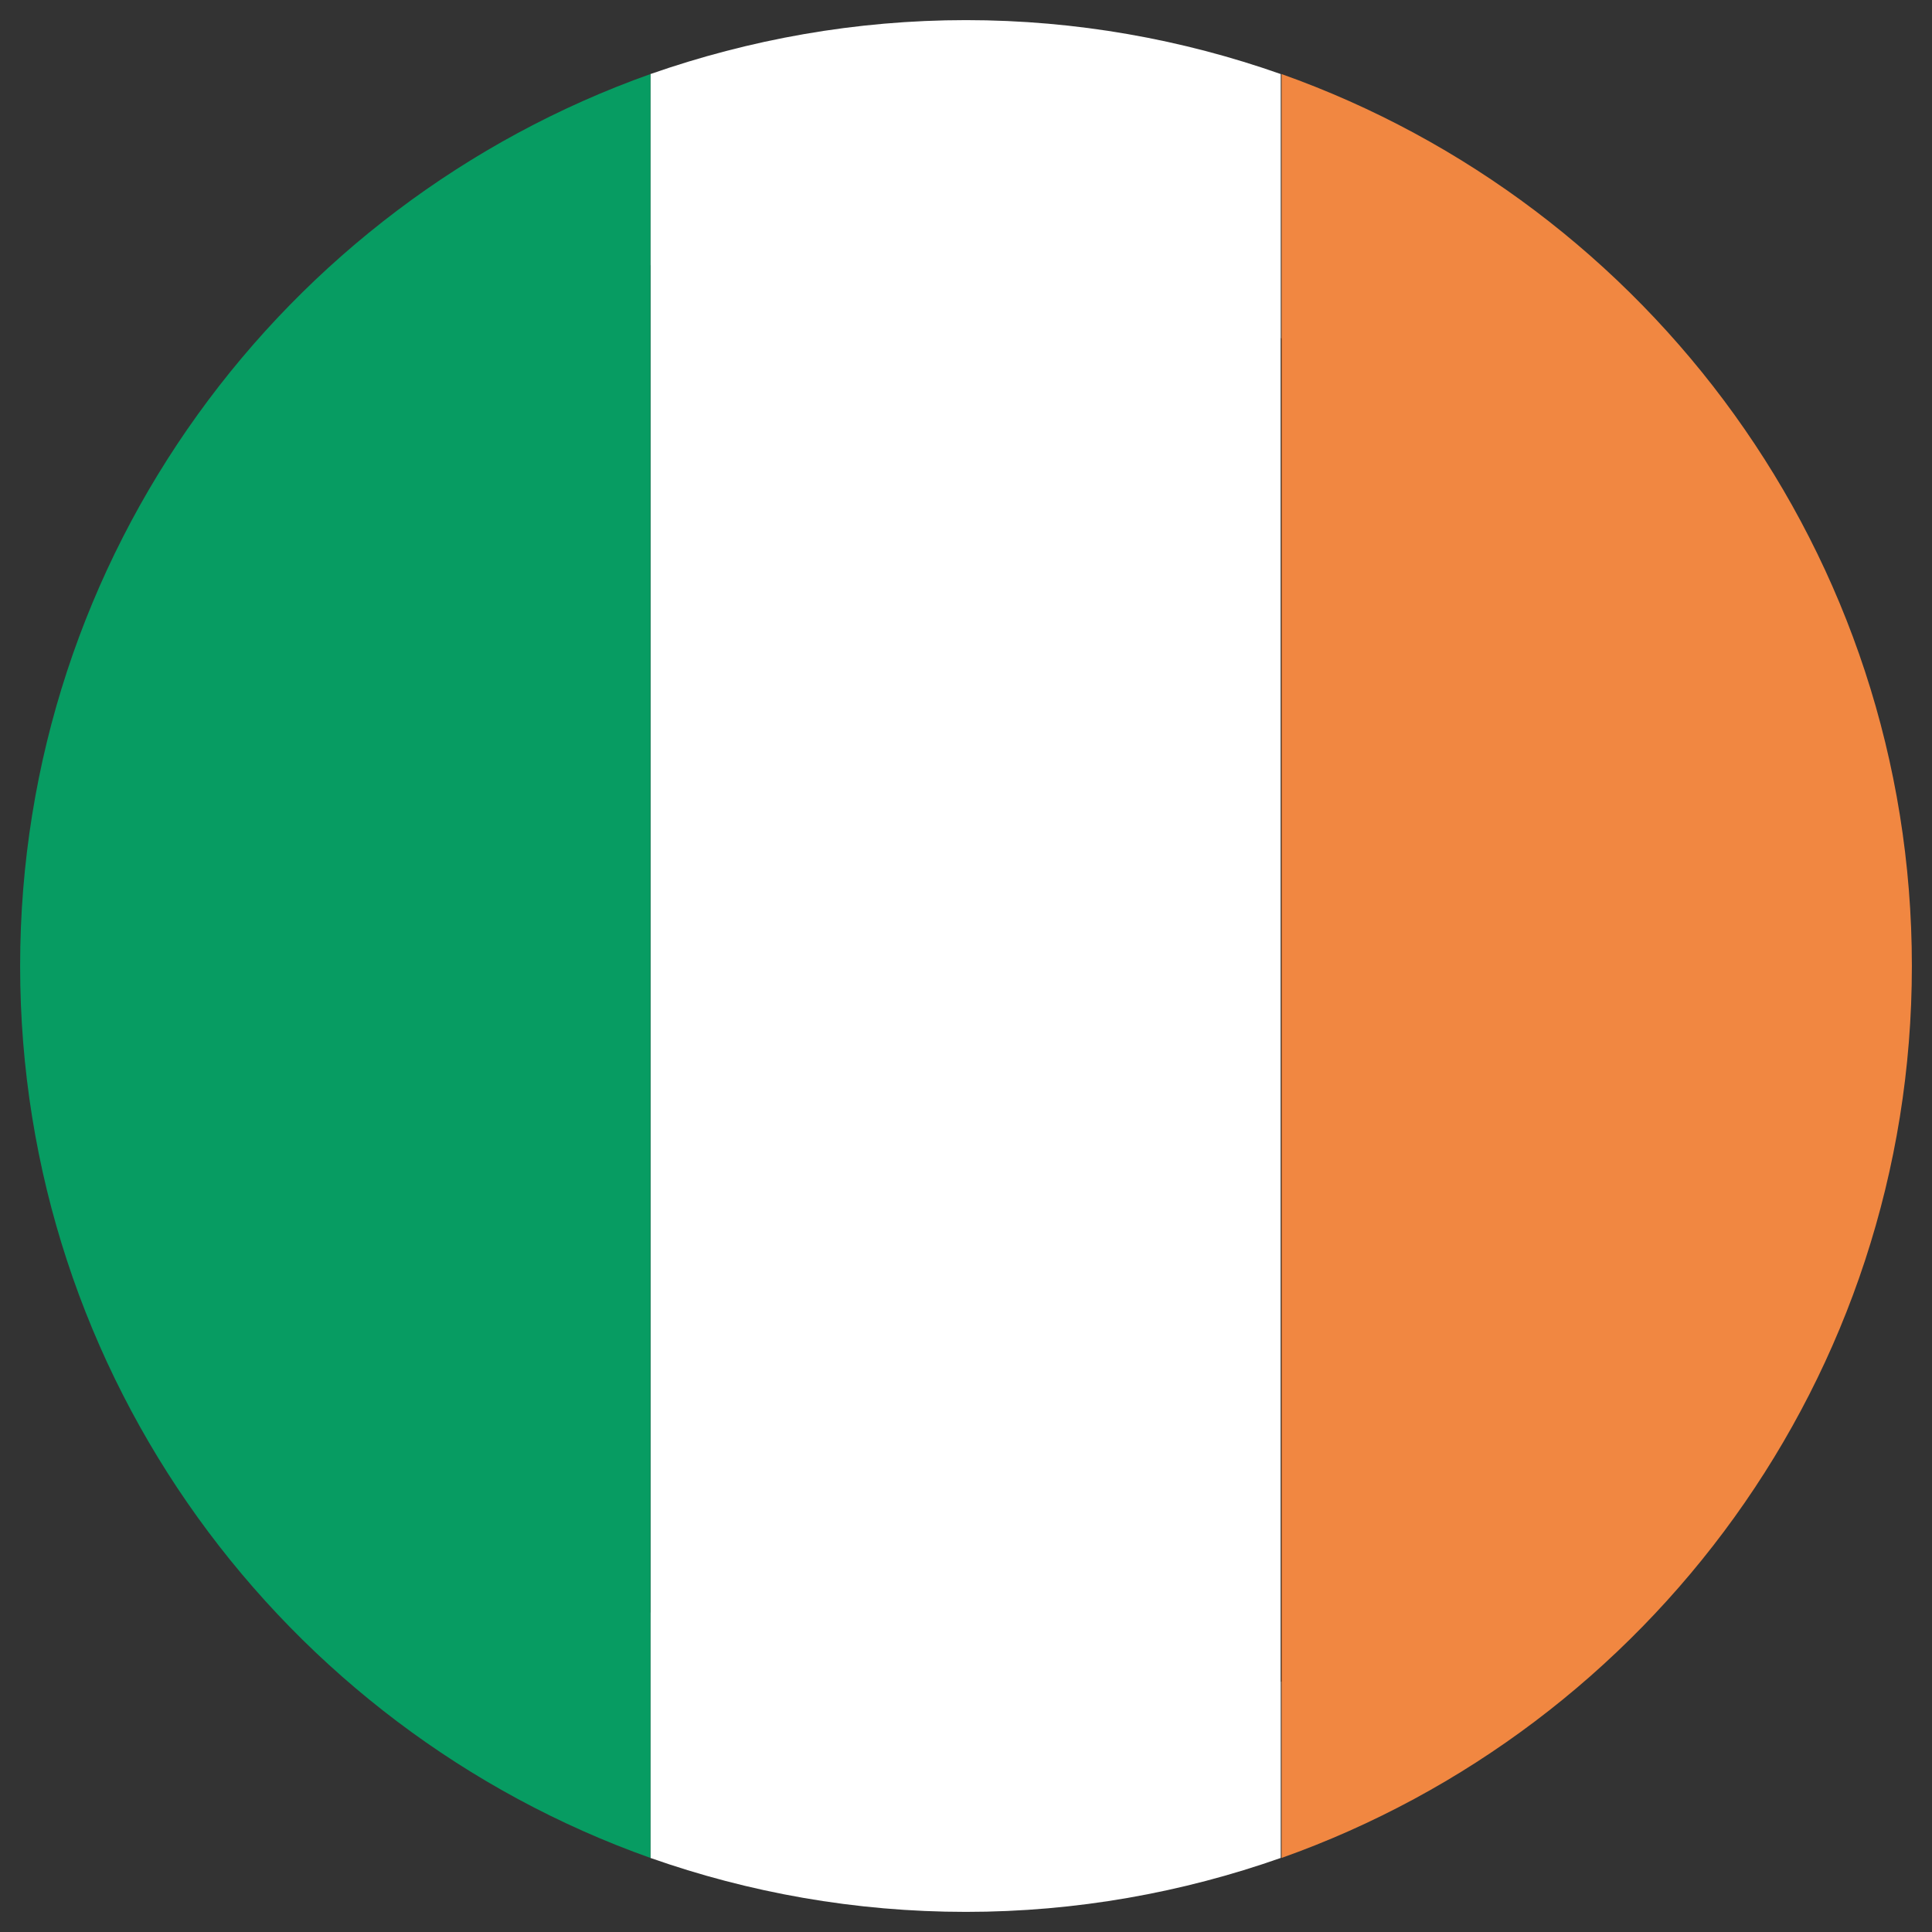
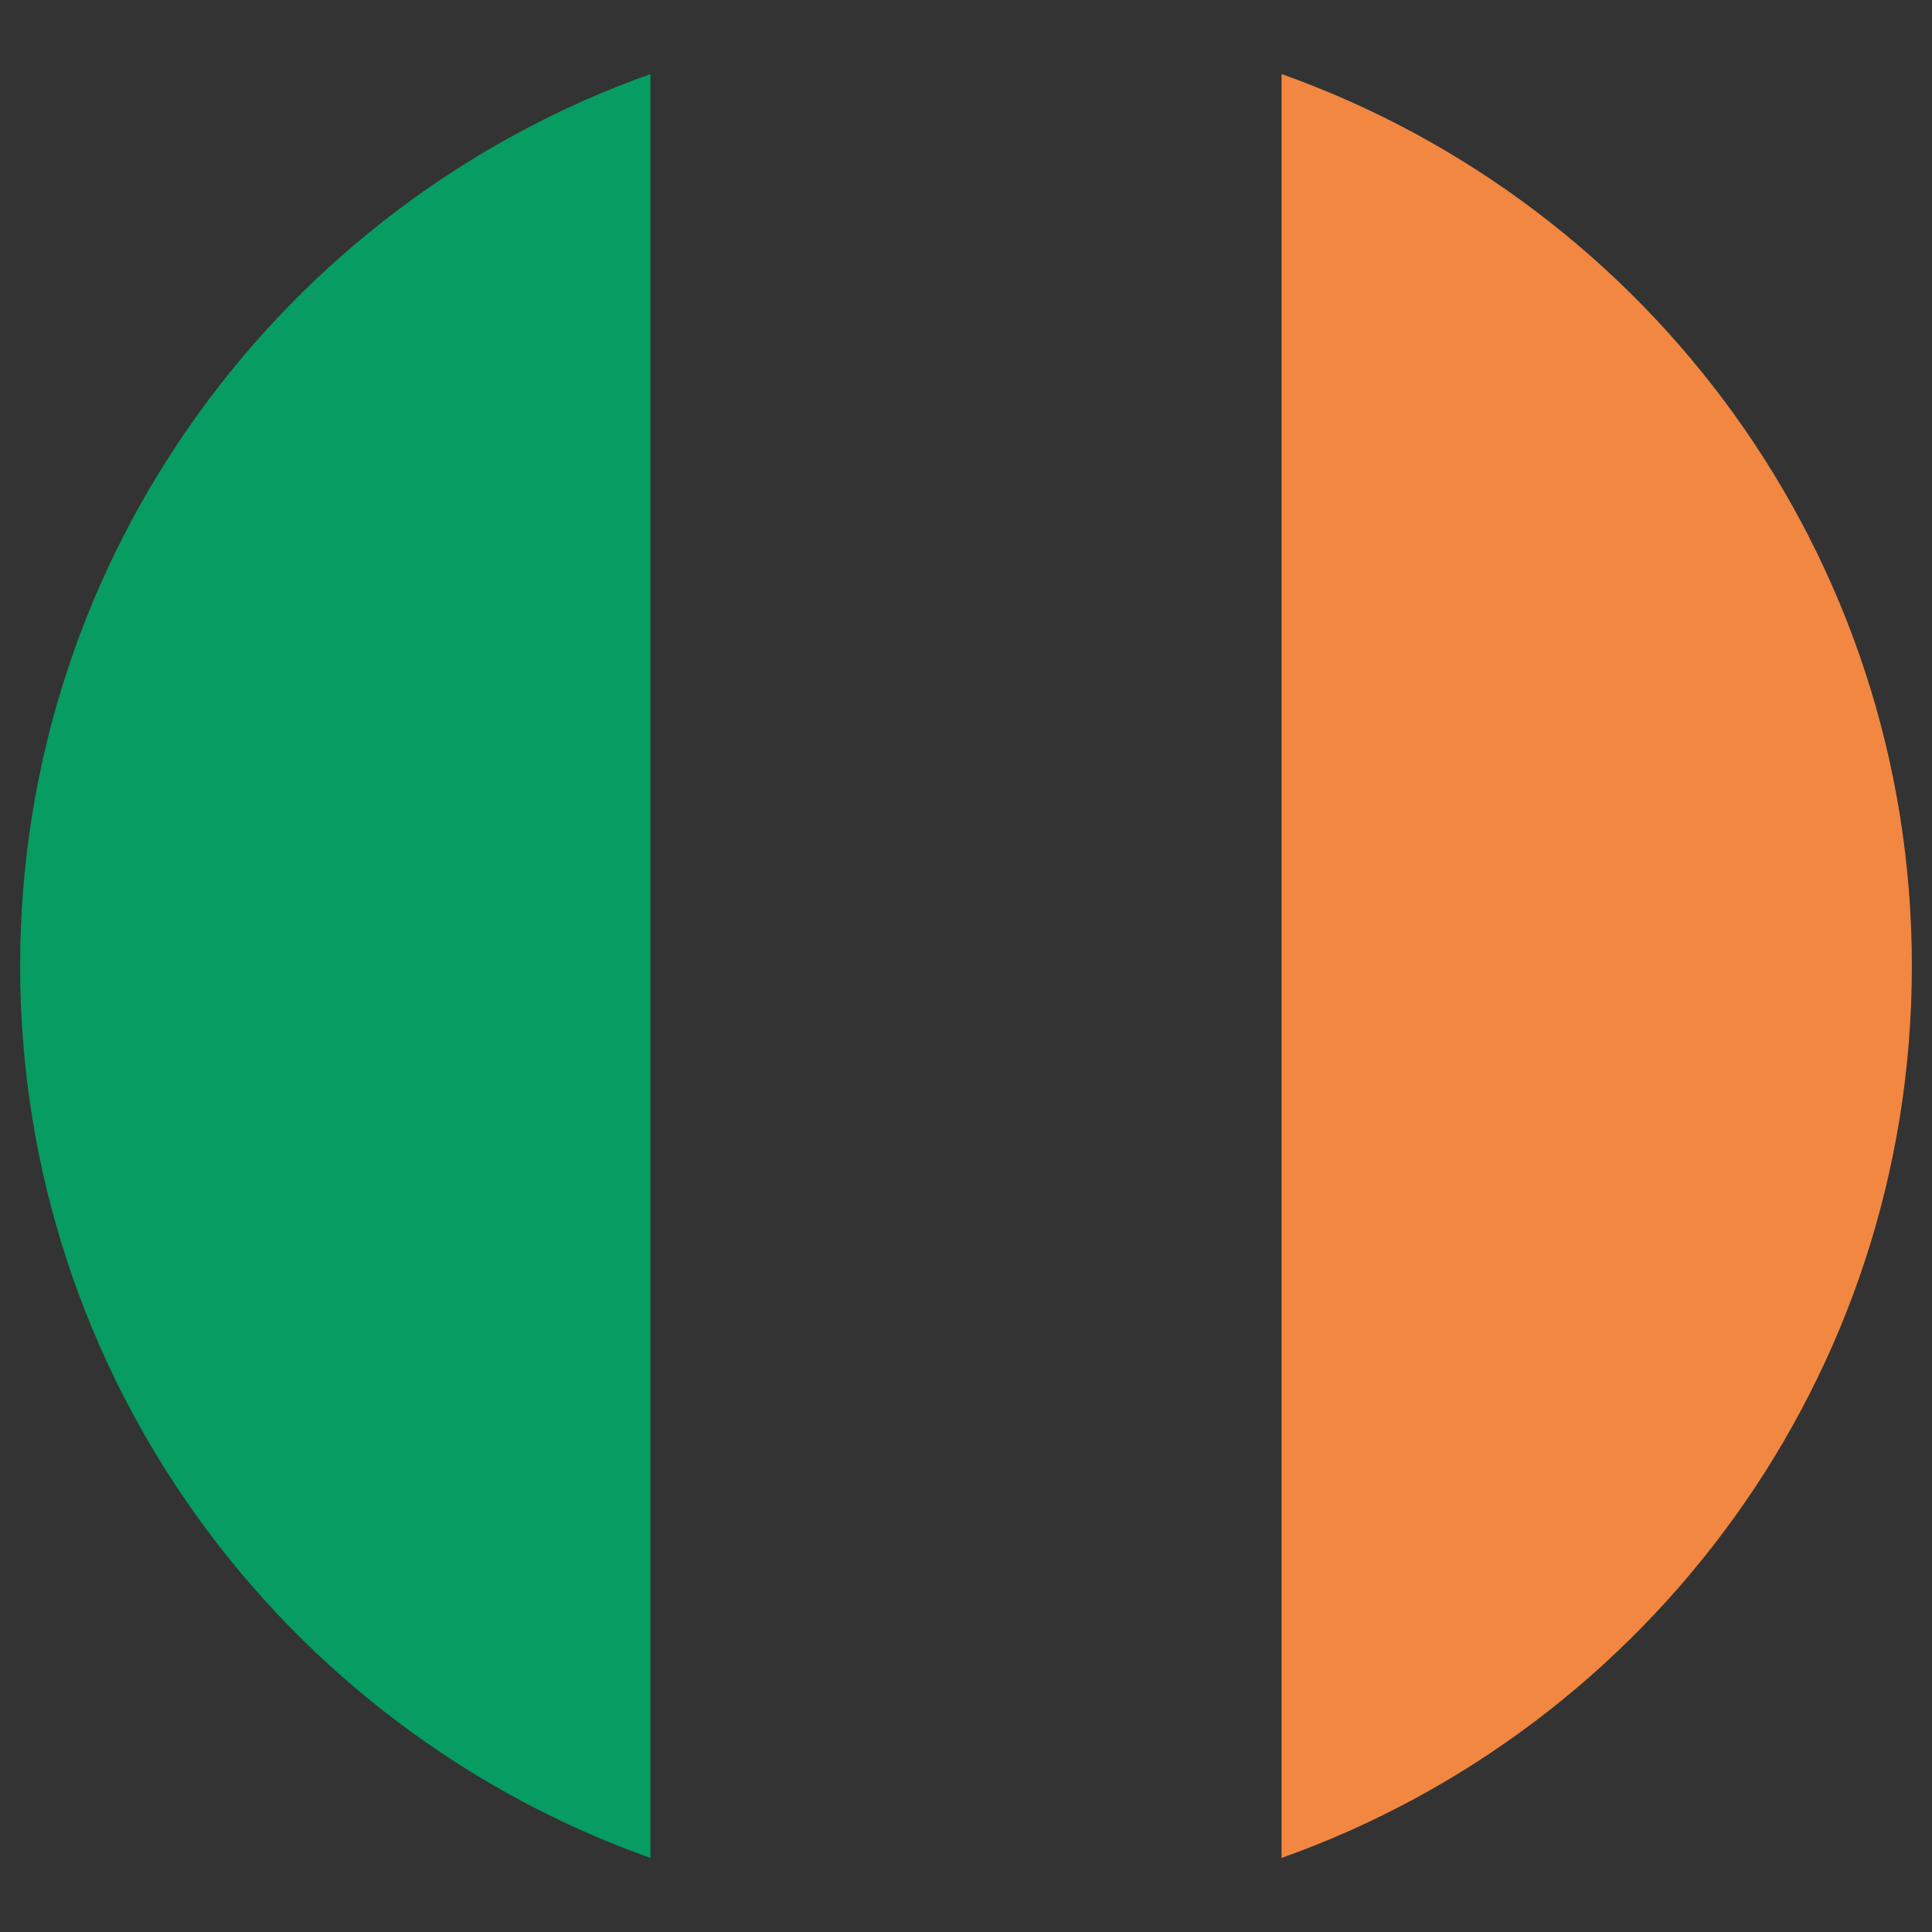
<svg xmlns="http://www.w3.org/2000/svg" id="Layer_1" data-name="Layer 1" viewBox="0 0 24 24">
  <rect x="0" y="0" width="24" height="24" fill="#333333" stroke="none" />
  <defs>
    <style> .cls-1 { fill: #010101; } .cls-2 { fill: #f18741; } .cls-3 { fill: #fff; } .cls-4 { fill: #079c62; } </style>
  </defs>
-   <path class="cls-1" d="M18.15,5.92c3.82,3.82,4.15,9.69.74,13.1-3.41,3.41-9.28,3.08-13.1-.74-3.81-3.82-4.15-9.69-.74-13.1,3.41-3.41,9.28-3.07,13.1.74Z" />
  <g>
    <path class="cls-2" d="M23.75,12c0-5.11-3.27-9.46-7.83-11.08v22.16c4.56-1.62,7.83-5.97,7.83-11.08Z" />
-     <path class="cls-3" d="M12,23.75c1.37,0,2.69-.24,3.91-.67V.92c-1.22-.43-2.54-.67-3.91-.67s-2.69.24-3.92.67v22.16c1.22.43,2.54.67,3.92.67Z" />
    <path class="cls-4" d="M8.08.92C3.52,2.54.25,6.89.25,12s3.27,9.46,7.83,11.08V.92Z" />
  </g>
</svg>